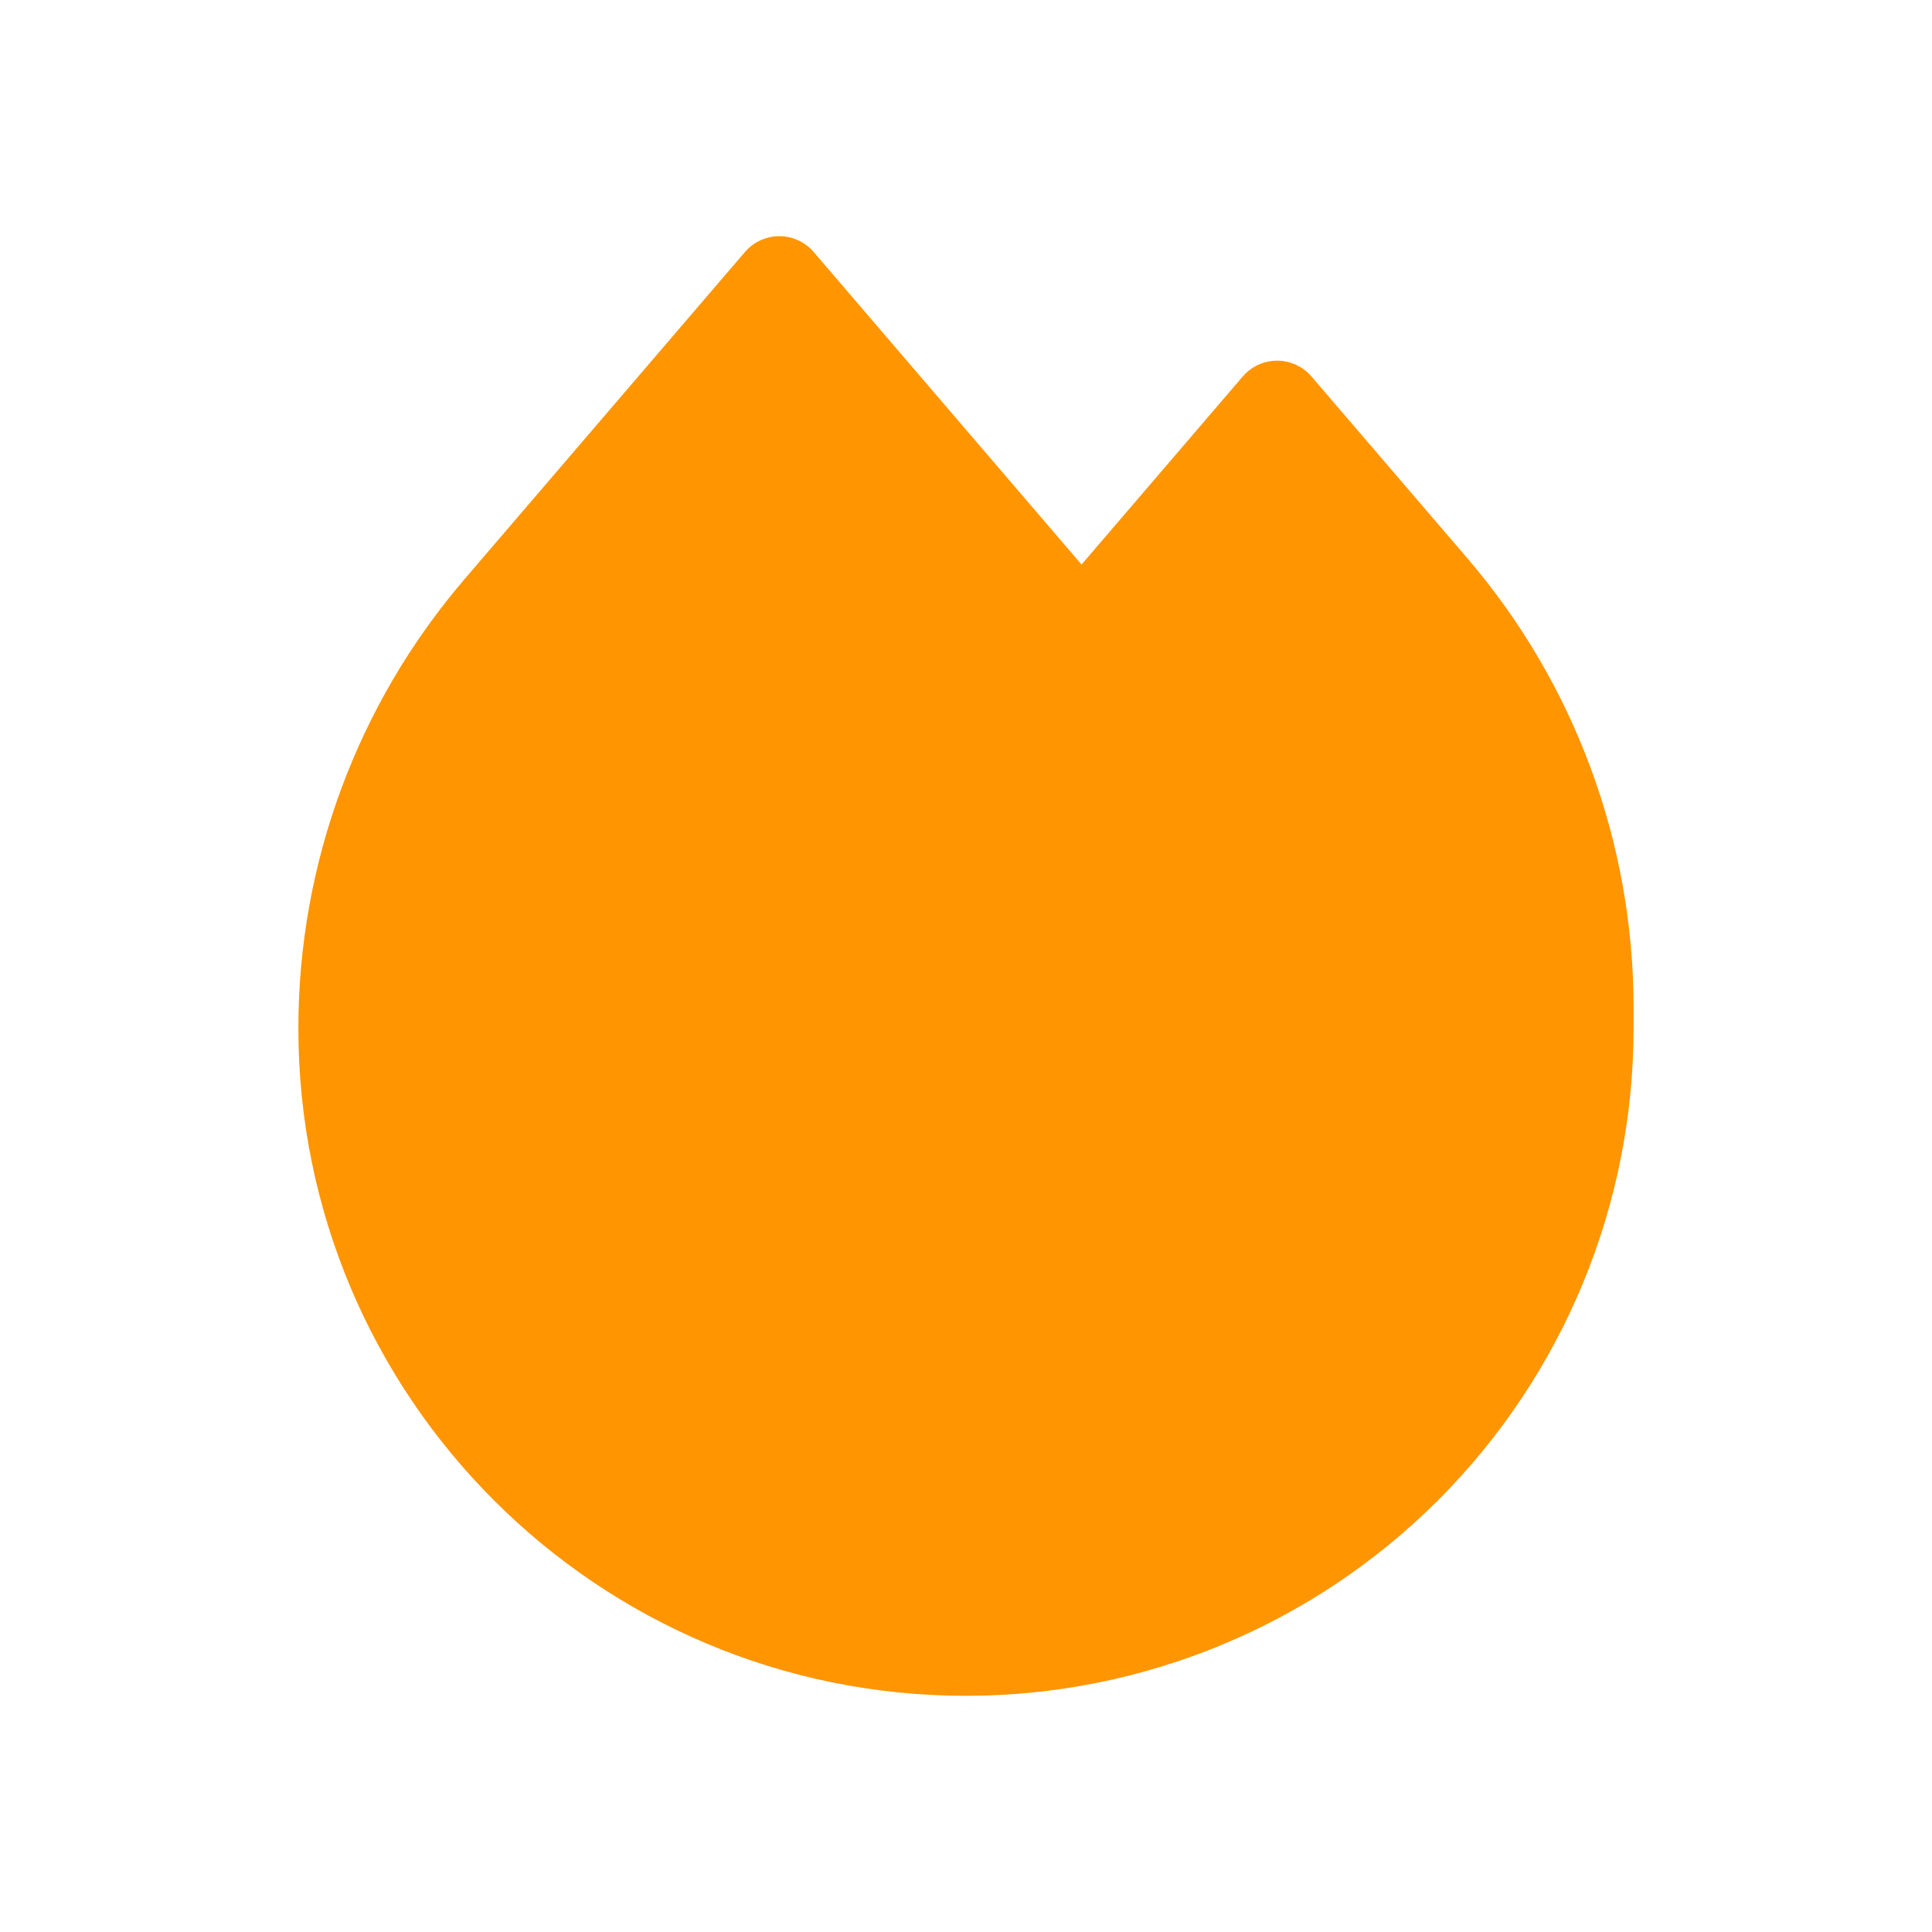
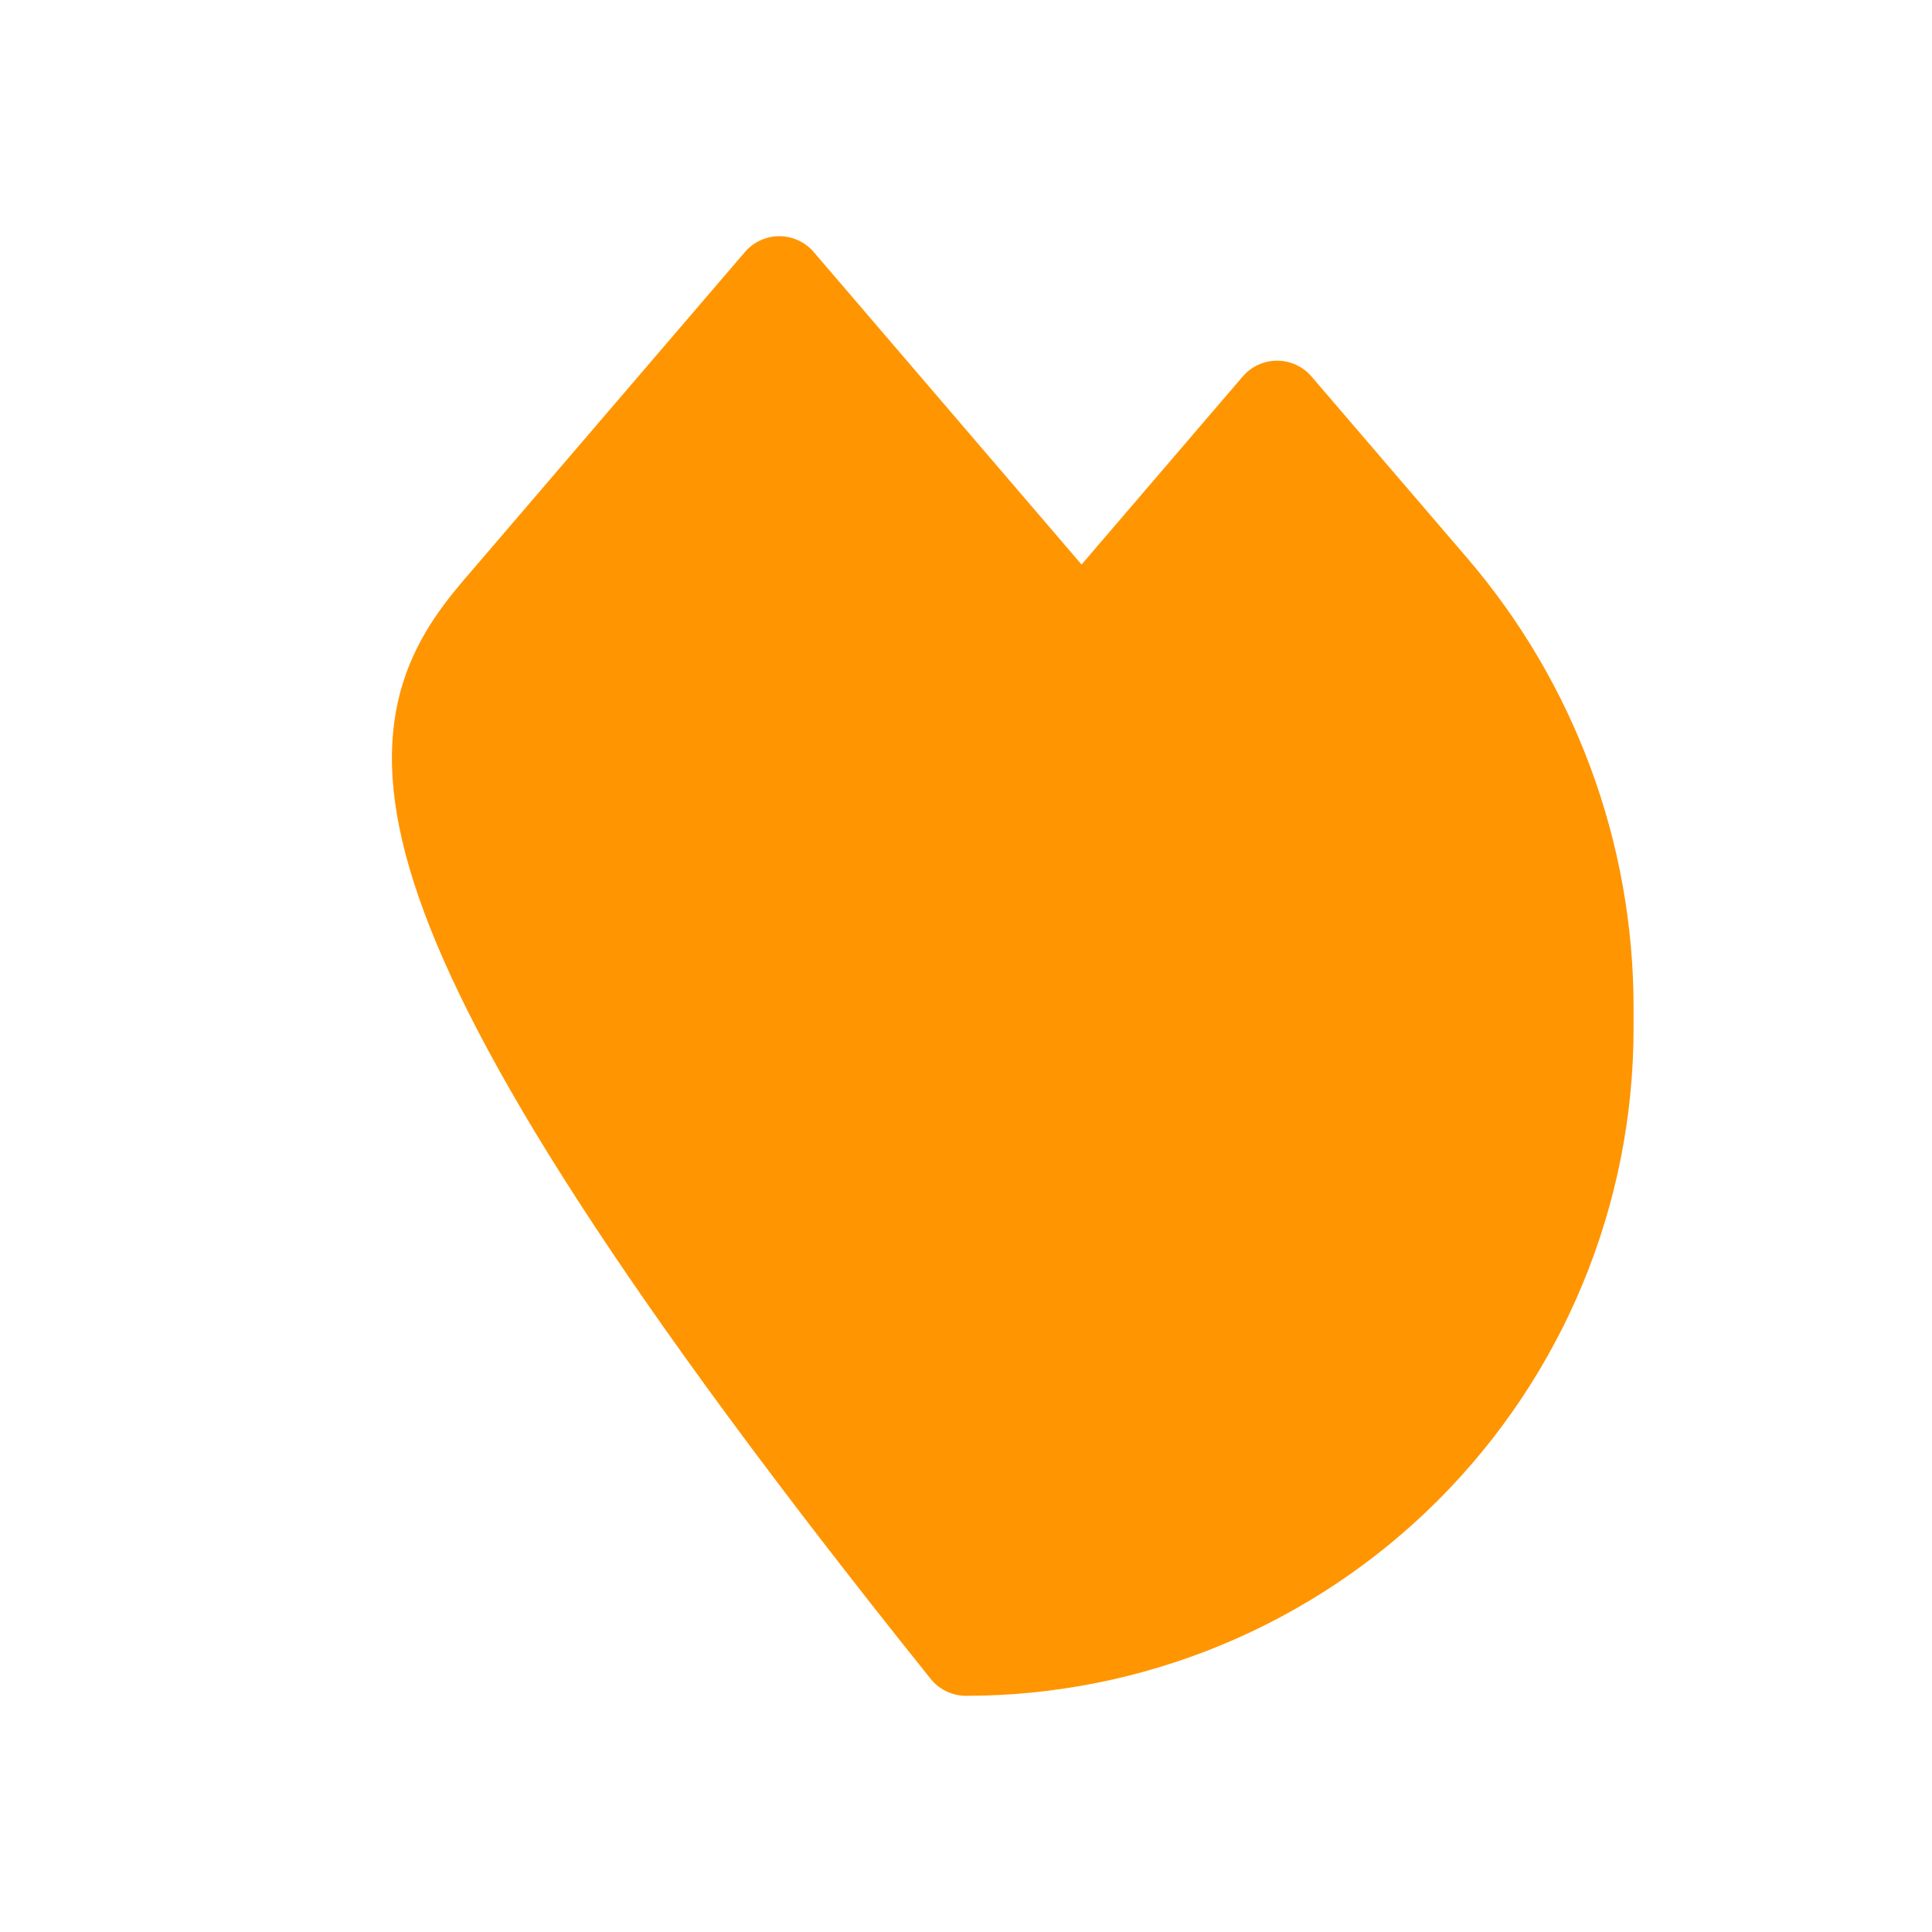
<svg xmlns="http://www.w3.org/2000/svg" width="32" height="32" viewBox="0 0 32 32" fill="none">
-   <path fill-rule="evenodd" clip-rule="evenodd" d="M8.264 10.08L12.908 4.662L17.914 10.503L21.153 6.724L23.736 9.736C25.395 11.672 26.307 14.138 26.307 16.687V17.031C26.307 19.765 25.221 22.386 23.288 24.319C21.355 26.252 18.733 27.338 16 27.338C10.307 27.338 5.692 22.724 5.692 17.031C5.692 14.481 6.604 12.016 8.264 10.08Z" fill="#FF9500" stroke="#FF9500" stroke-width="1.5" stroke-linecap="round" stroke-linejoin="round" />
+   <path fill-rule="evenodd" clip-rule="evenodd" d="M8.264 10.08L12.908 4.662L17.914 10.503L21.153 6.724L23.736 9.736C25.395 11.672 26.307 14.138 26.307 16.687V17.031C26.307 19.765 25.221 22.386 23.288 24.319C21.355 26.252 18.733 27.338 16 27.338C5.692 14.481 6.604 12.016 8.264 10.08Z" fill="#FF9500" stroke="#FF9500" stroke-width="1.5" stroke-linecap="round" stroke-linejoin="round" />
</svg>